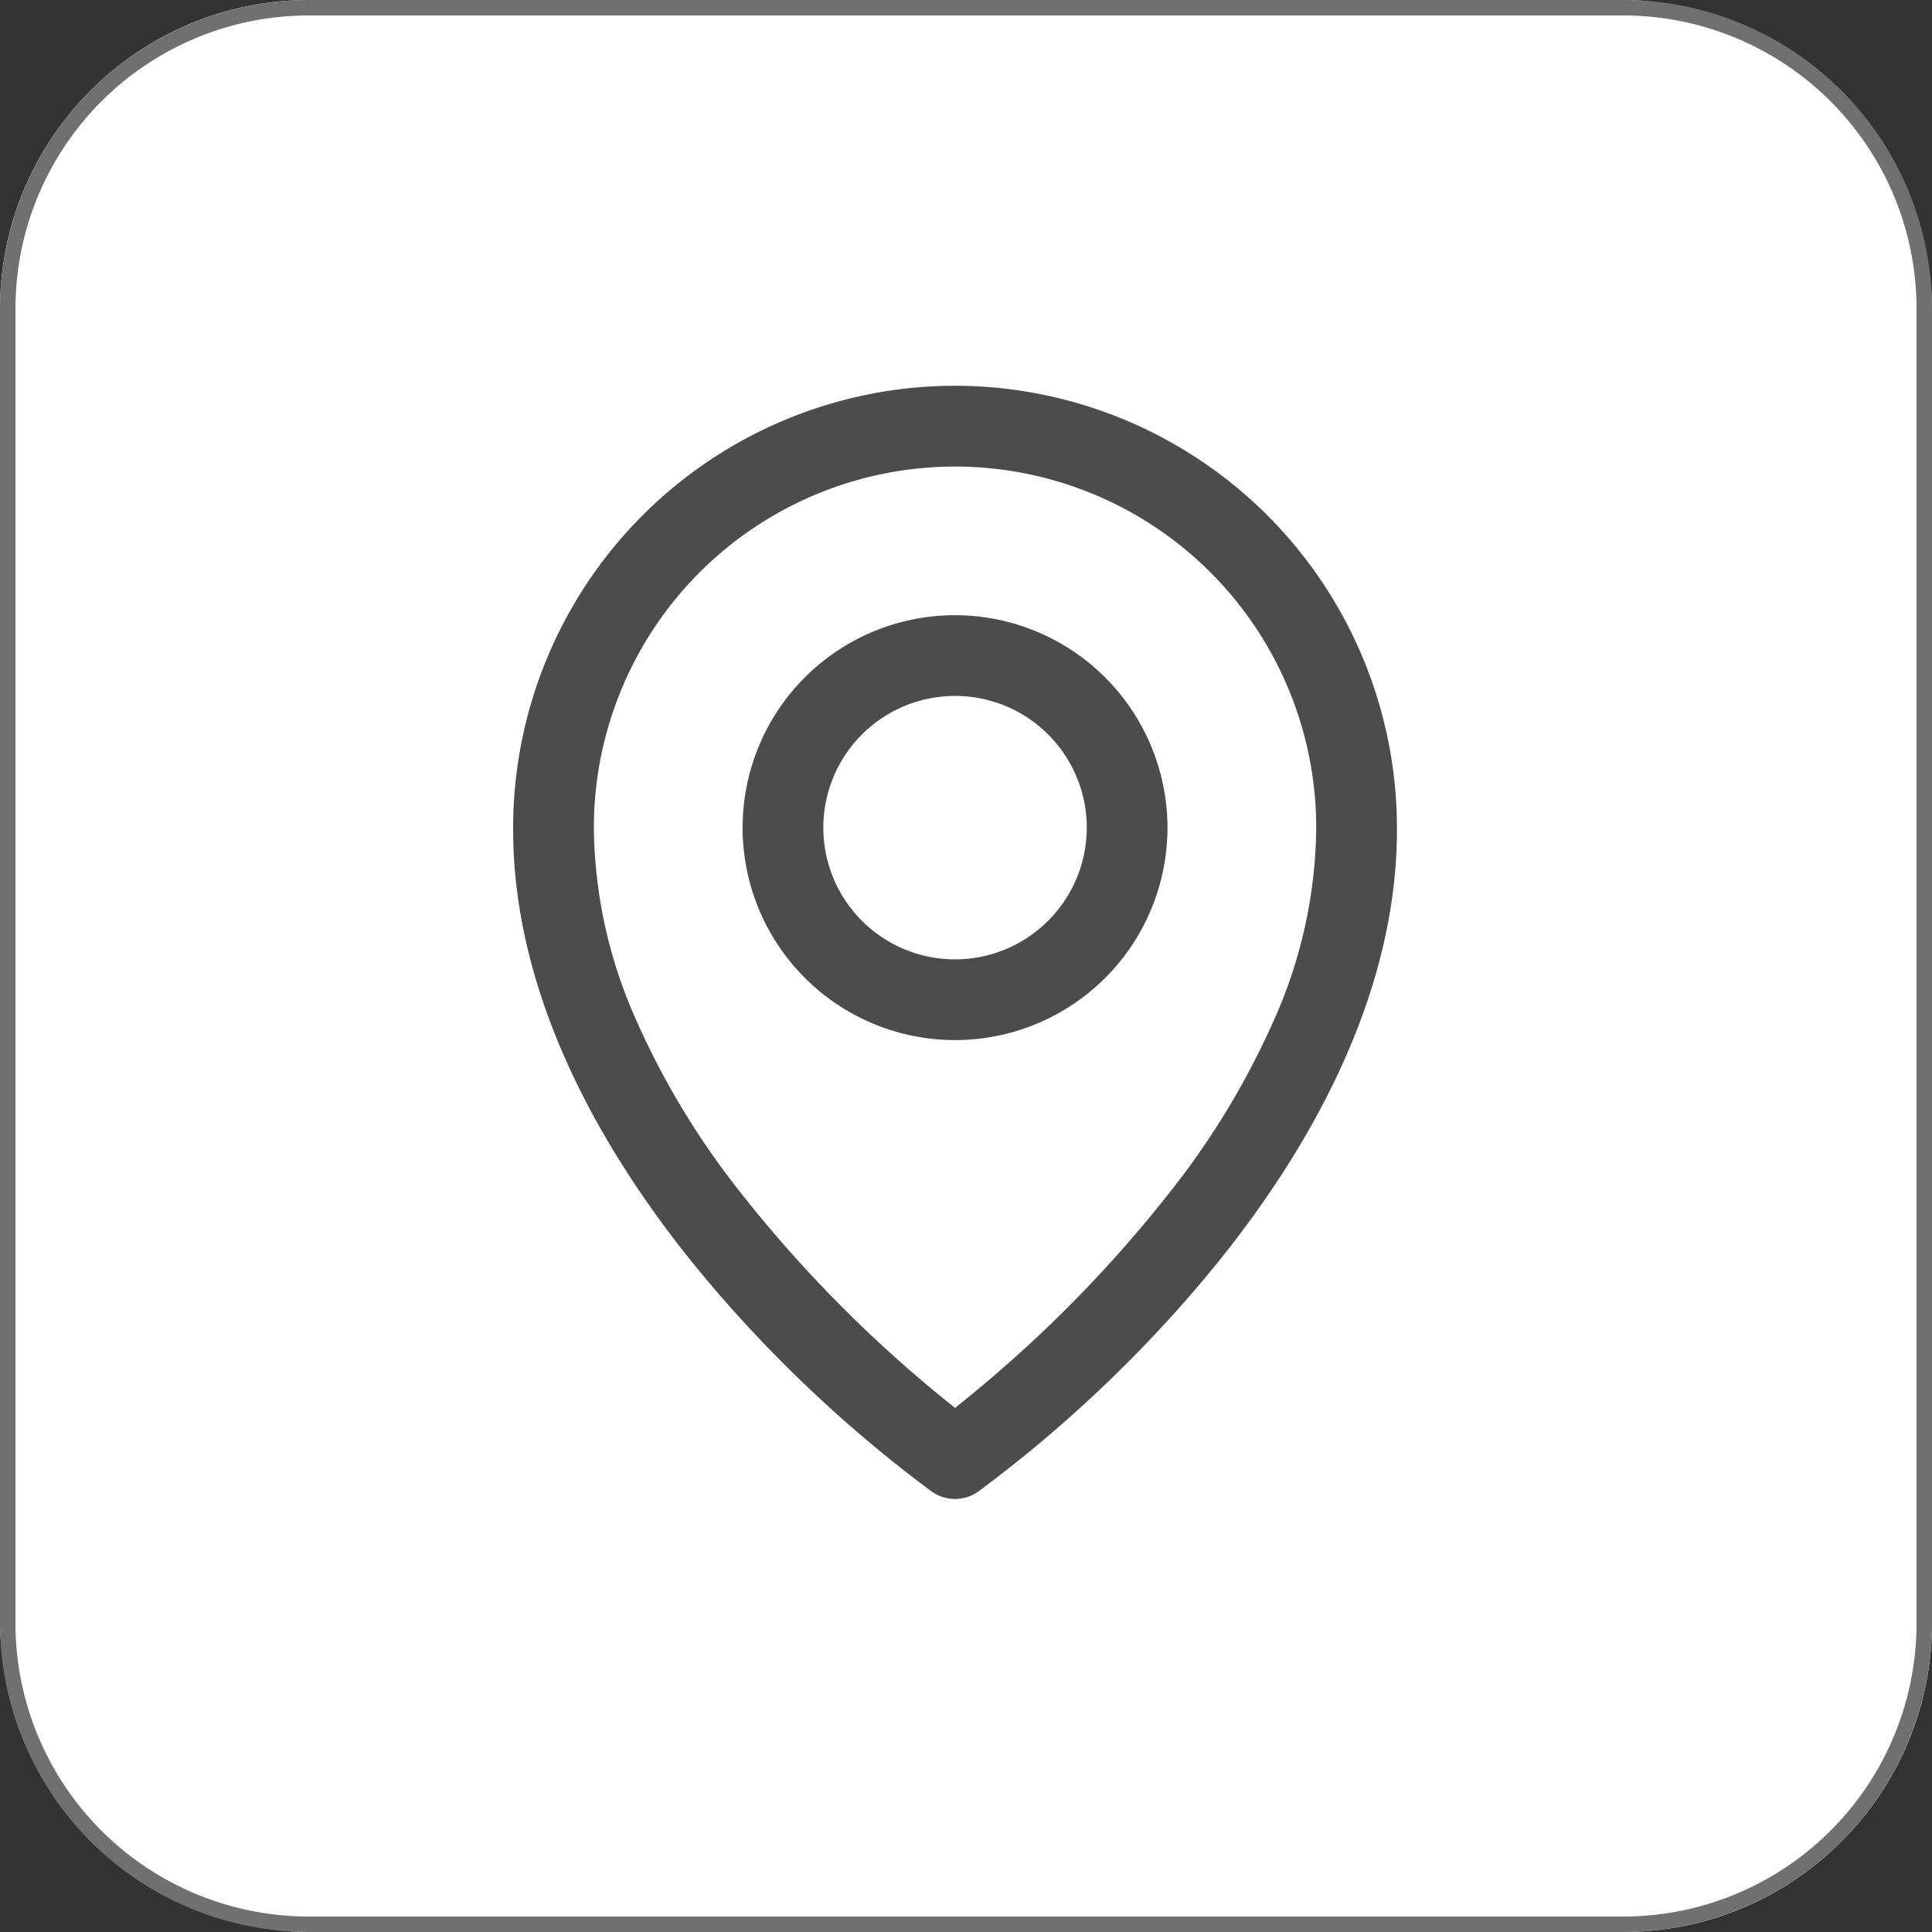
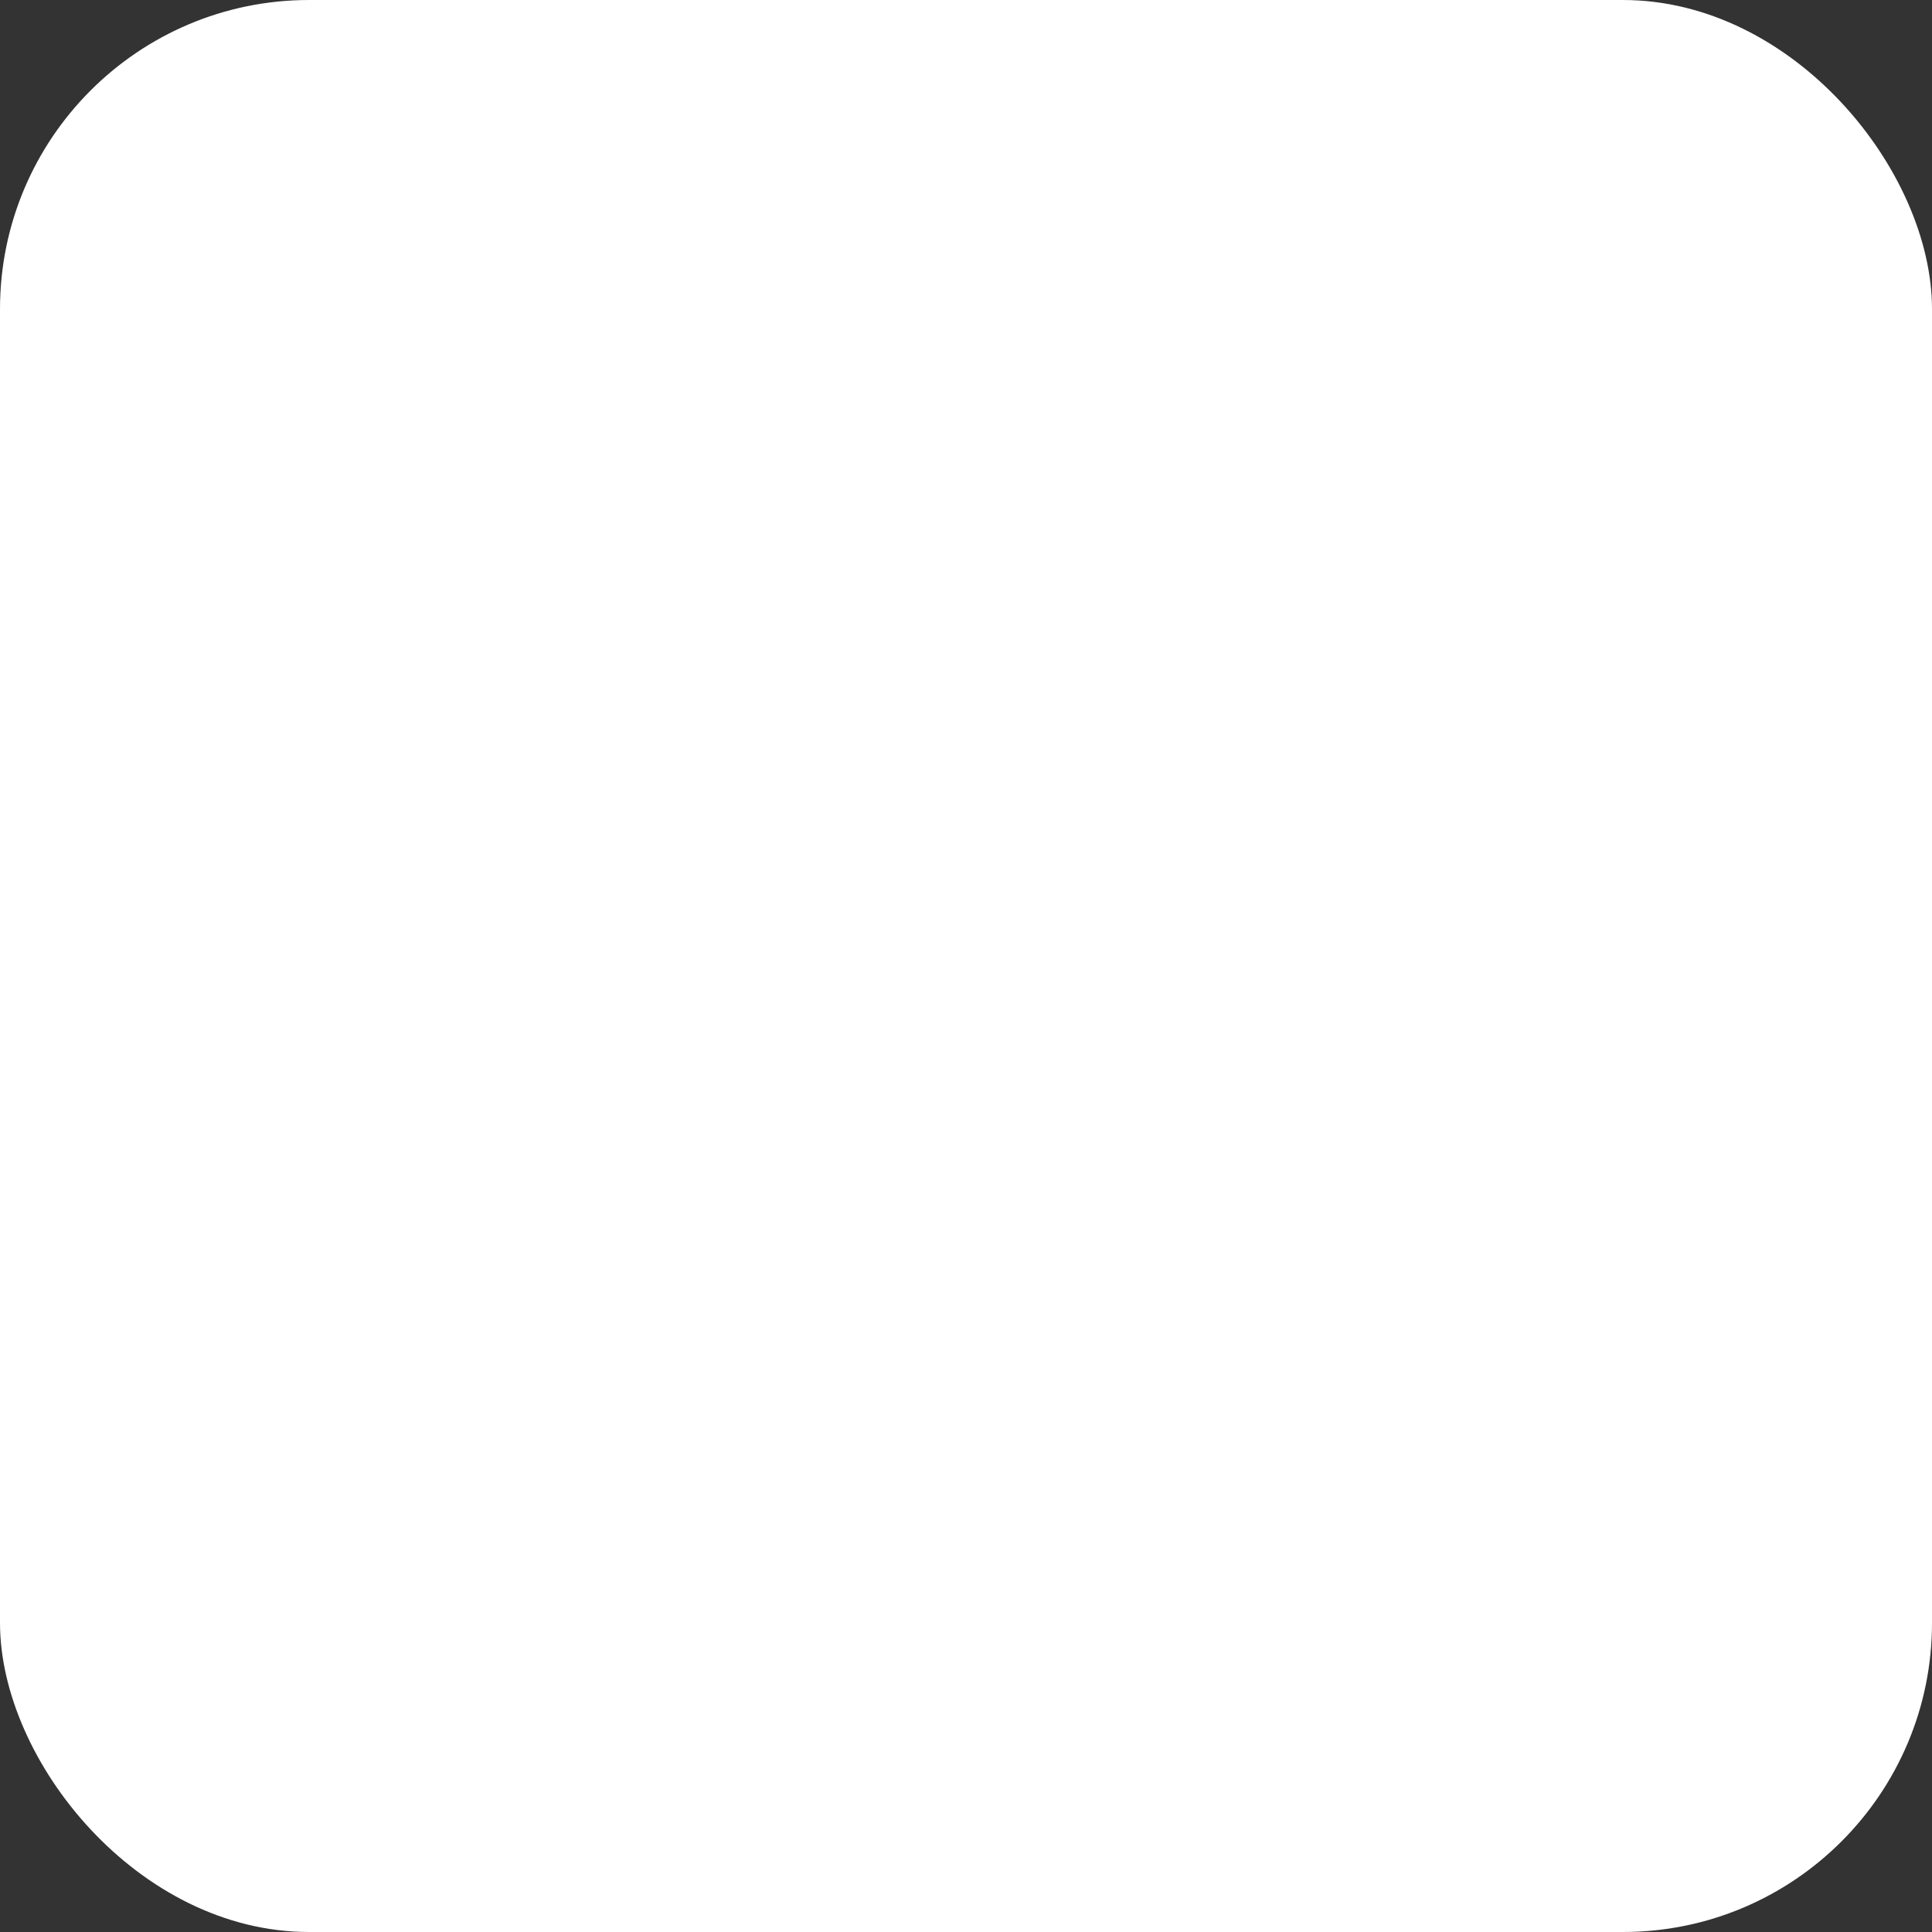
<svg xmlns="http://www.w3.org/2000/svg" width="125" height="125" viewBox="0 0 125 125">
  <rect x="0" y="0" width="125" height="125" fill="#333333" stroke="none" />
  <defs>
    <clipPath id="clip-path">
-       <rect id="長方形_38" data-name="長方形 38" width="61.581" height="76.425" fill="none" />
-     </clipPath>
+       </clipPath>
  </defs>
  <g id="icon-service-map" transform="translate(-22 -25.951)">
    <rect id="長方形_30" data-name="長方形 30" width="125" height="125" rx="20" transform="translate(22 25.951)" fill="#fff" />
-     <path id="長方形_30_-_アウトライン" data-name="長方形 30 - アウトライン" d="M20,1A18.983,18.983,0,0,0,1,20v85a18.983,18.983,0,0,0,19,19h85a18.983,18.983,0,0,0,19-19V20A18.983,18.983,0,0,0,105,1H20m0-1h85a20,20,0,0,1,20,20v85a20,20,0,0,1-20,20H20A20,20,0,0,1,0,105V20A20,20,0,0,1,20,0Z" transform="translate(22 25.951)" fill="#707070" />
    <g id="グループ_124" data-name="グループ 124" transform="translate(53 48.709)">
      <g id="グループ_58" data-name="グループ 58" clip-path="url(#clip-path)">
        <path id="パス_90" data-name="パス 90" d="M30.791,45.636A14.846,14.846,0,1,0,15.946,30.791,14.86,14.86,0,0,0,30.791,45.636m0-22.268a7.423,7.423,0,1,1-7.423,7.423,7.43,7.43,0,0,1,7.423-7.423" fill="#4c4c4c" />
        <path id="パス_91" data-name="パス 91" d="M30.791,46.736A15.945,15.945,0,1,1,46.736,30.791,15.963,15.963,0,0,1,30.791,46.736Zm0-29.691A13.745,13.745,0,1,0,44.536,30.791,13.761,13.761,0,0,0,30.791,17.045Zm0,22.268a8.522,8.522,0,1,1,8.523-8.522A8.532,8.532,0,0,1,30.791,39.313Zm0-14.845a6.322,6.322,0,1,0,6.323,6.323A6.33,6.33,0,0,0,30.791,24.468Z" fill="#fff" />
        <path id="パス_92" data-name="パス 92" d="M28.638,74.636a3.707,3.707,0,0,0,4.306,0c1.128-.8,27.645-19.945,27.537-43.845A29.69,29.69,0,0,0,1.1,30.772C.993,54.691,27.51,73.838,28.638,74.636M30.791,8.523A22.294,22.294,0,0,1,53.059,30.809c.078,16.471-16.285,31.26-22.268,36.111C24.812,62.066,8.445,47.273,8.523,30.791A22.29,22.29,0,0,1,30.791,8.523" fill="#4c4c4c" />
-         <path id="パス_93" data-name="パス 93" d="M30.791,76.425A4.78,4.78,0,0,1,28,75.531,88.562,88.562,0,0,1,13.571,62.091,65.2,65.2,0,0,1,4.208,48.081,39.5,39.5,0,0,1,0,30.767a30.79,30.79,0,0,1,61.58.024,39.457,39.457,0,0,1-4.207,17.3,65.192,65.192,0,0,1-9.363,14A88.606,88.606,0,0,1,33.579,75.534,4.777,4.777,0,0,1,30.791,76.425Zm0-74.225A28.613,28.613,0,0,0,2.2,30.772c-.055,12.075,7.061,22.917,13.04,29.886a86.1,86.1,0,0,0,14.032,13.08,2.607,2.607,0,0,0,3.032,0A86.14,86.14,0,0,0,46.341,60.66c5.979-6.967,13.094-17.8,13.04-29.864A28.624,28.624,0,0,0,30.791,2.2Zm0,66.136-.693-.562A84.561,84.561,0,0,1,16.509,53.881a51.479,51.479,0,0,1-6.392-10.741A31.085,31.085,0,0,1,7.423,30.788a23.368,23.368,0,1,1,46.736.018,31.059,31.059,0,0,1-2.694,12.344,51.452,51.452,0,0,1-6.391,10.736,84.36,84.36,0,0,1-13.59,13.887Zm0-58.713A21.192,21.192,0,0,0,9.623,30.791V30.8c-.073,15.53,15.36,29.863,21.168,34.7C36.6,60.664,52.033,46.347,51.959,30.814v-.005A21.2,21.2,0,0,0,30.791,9.623Z" fill="#fff" />
+         <path id="パス_93" data-name="パス 93" d="M30.791,76.425A4.78,4.78,0,0,1,28,75.531,88.562,88.562,0,0,1,13.571,62.091,65.2,65.2,0,0,1,4.208,48.081,39.5,39.5,0,0,1,0,30.767a30.79,30.79,0,0,1,61.58.024,39.457,39.457,0,0,1-4.207,17.3,65.192,65.192,0,0,1-9.363,14A88.606,88.606,0,0,1,33.579,75.534,4.777,4.777,0,0,1,30.791,76.425Zm0-74.225A28.613,28.613,0,0,0,2.2,30.772c-.055,12.075,7.061,22.917,13.04,29.886a86.1,86.1,0,0,0,14.032,13.08,2.607,2.607,0,0,0,3.032,0A86.14,86.14,0,0,0,46.341,60.66c5.979-6.967,13.094-17.8,13.04-29.864A28.624,28.624,0,0,0,30.791,2.2Zm0,66.136-.693-.562A84.561,84.561,0,0,1,16.509,53.881a51.479,51.479,0,0,1-6.392-10.741A31.085,31.085,0,0,1,7.423,30.788a23.368,23.368,0,1,1,46.736.018,31.059,31.059,0,0,1-2.694,12.344,51.452,51.452,0,0,1-6.391,10.736,84.36,84.36,0,0,1-13.59,13.887Zm0-58.713A21.192,21.192,0,0,0,9.623,30.791V30.8c-.073,15.53,15.36,29.863,21.168,34.7C36.6,60.664,52.033,46.347,51.959,30.814A21.2,21.2,0,0,0,30.791,9.623Z" fill="#fff" />
      </g>
    </g>
  </g>
</svg>